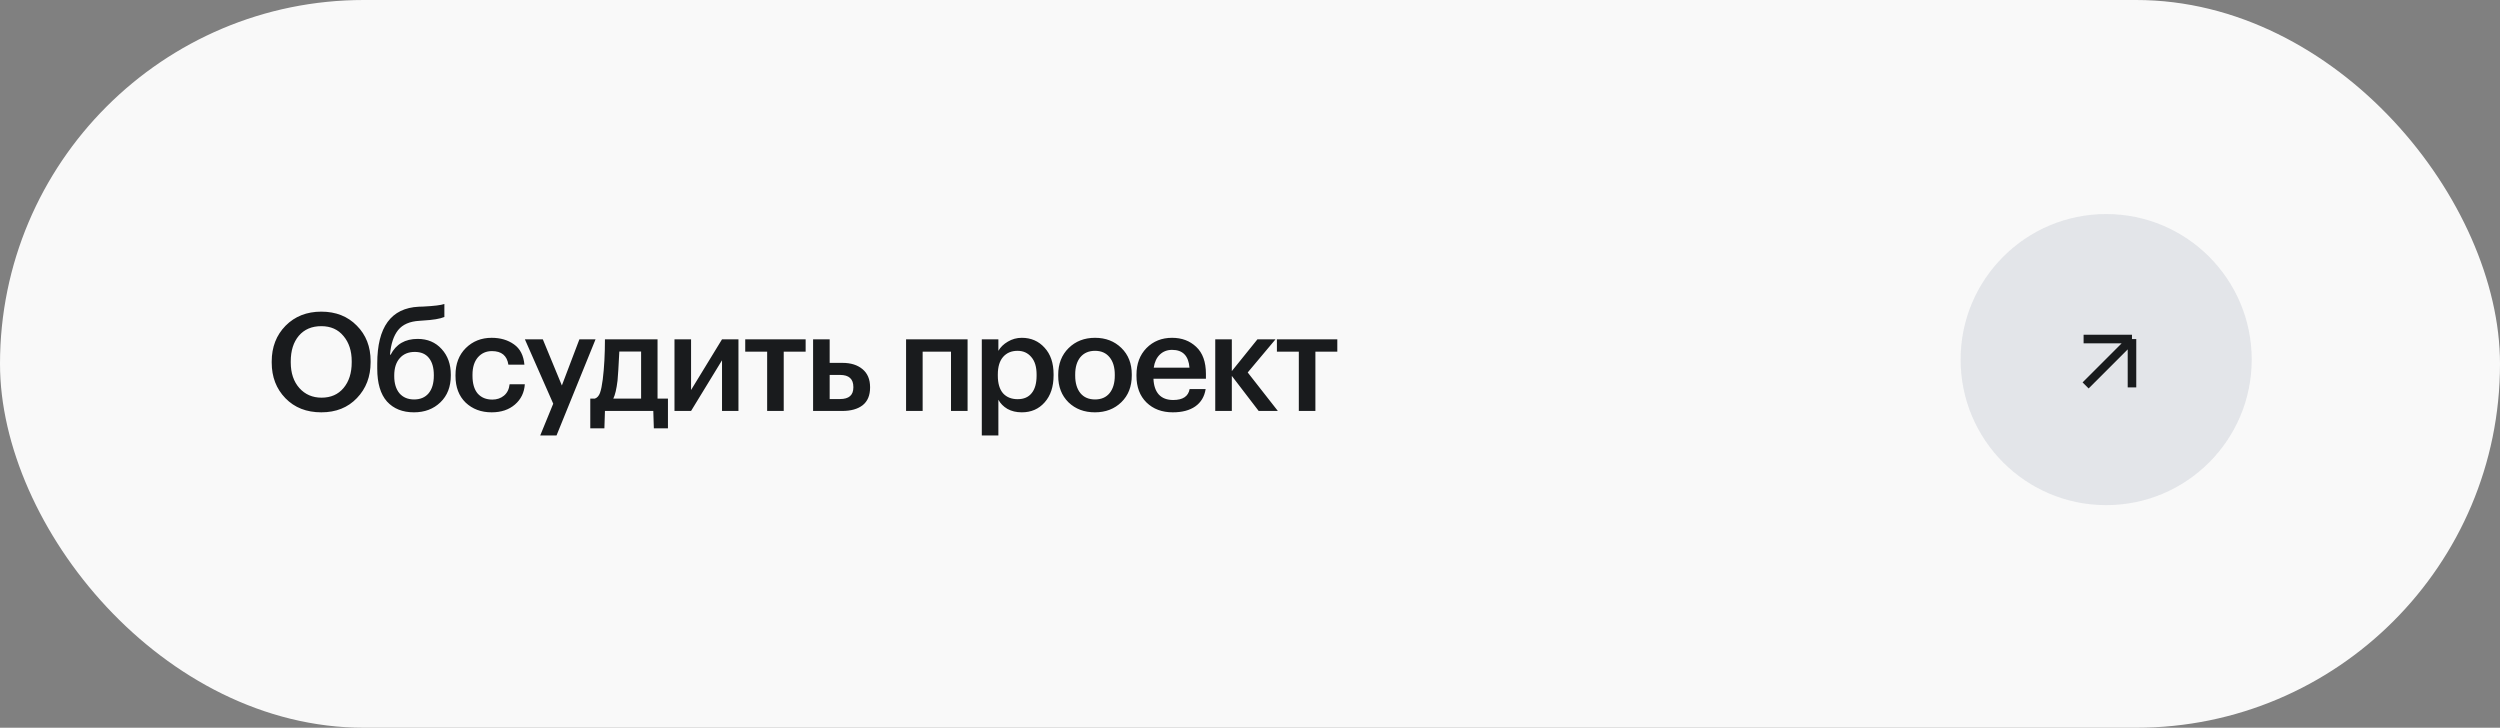
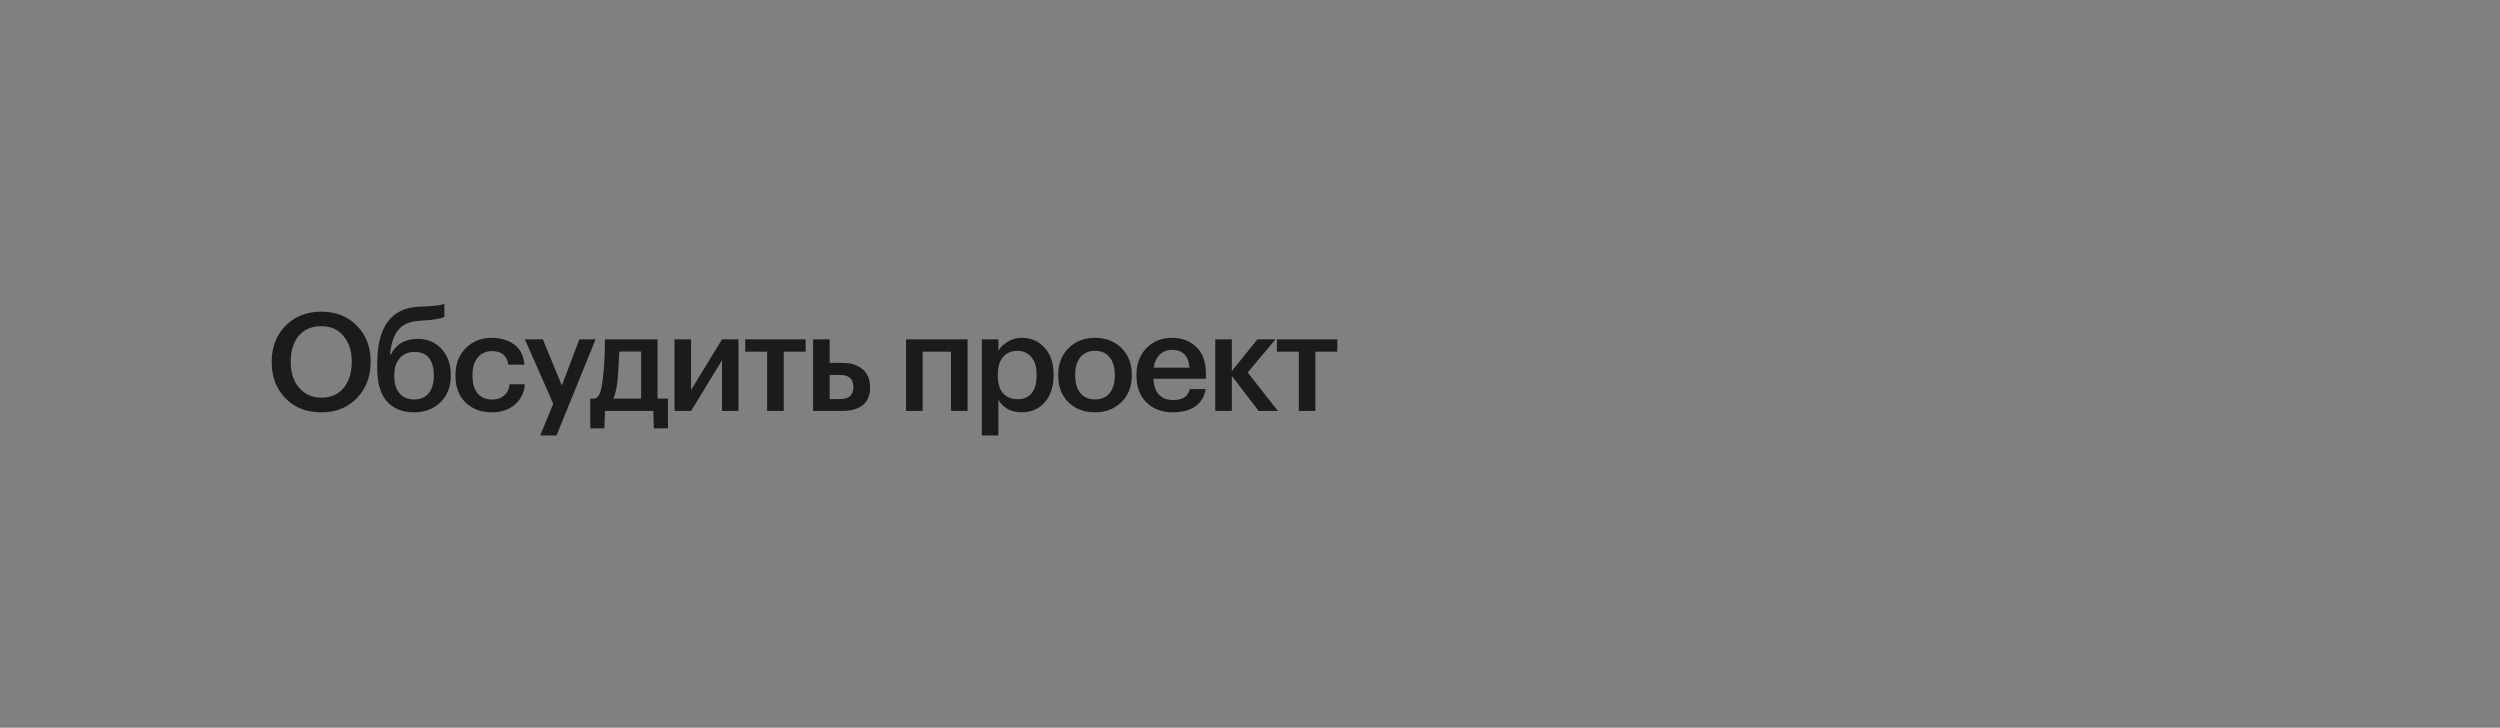
<svg xmlns="http://www.w3.org/2000/svg" width="292" height="85" viewBox="0 0 292 85" fill="none">
  <rect x="0" y="0" width="292" height="85" fill="#808080" stroke="none" />
-   <rect width="292" height="85" rx="42.5" fill="#F9F9F9" />
  <path d="M37.56 46.448C38.637 46.448 39.491 46.075 40.12 45.328C40.76 44.571 41.08 43.568 41.08 42.32V42.192C41.08 40.987 40.76 40.005 40.12 39.248C39.491 38.48 38.627 38.096 37.528 38.096C36.419 38.096 35.544 38.469 34.904 39.216C34.275 39.963 33.96 40.96 33.96 42.208V42.336C33.96 43.573 34.296 44.571 34.968 45.328C35.64 46.075 36.504 46.448 37.56 46.448ZM37.528 48.16C35.8 48.16 34.403 47.611 33.336 46.512C32.269 45.413 31.736 44.027 31.736 42.352V42.224C31.736 40.539 32.275 39.147 33.352 38.048C34.44 36.949 35.832 36.4 37.528 36.4C39.224 36.4 40.605 36.944 41.672 38.032C42.749 39.109 43.288 40.491 43.288 42.176V42.304C43.288 43.989 42.755 45.387 41.688 46.496C40.632 47.605 39.245 48.16 37.528 48.16ZM48.351 48.16C47.018 48.16 45.967 47.739 45.199 46.896C44.442 46.043 44.063 44.763 44.063 43.056V42.464C44.063 38.197 45.679 35.984 48.911 35.824L49.423 35.808C50.693 35.744 51.519 35.643 51.903 35.504V37.024C51.402 37.237 50.565 37.376 49.391 37.44L48.975 37.472C47.855 37.536 47.029 37.899 46.495 38.56C45.973 39.221 45.658 40.176 45.551 41.424H45.631C46.261 40.197 47.311 39.584 48.783 39.584C49.935 39.584 50.869 39.979 51.583 40.768C52.298 41.547 52.655 42.544 52.655 43.76V43.856C52.655 45.168 52.25 46.213 51.439 46.992C50.629 47.771 49.599 48.16 48.351 48.16ZM46.655 45.936C47.071 46.416 47.642 46.656 48.367 46.656C49.093 46.656 49.658 46.416 50.063 45.936C50.469 45.445 50.671 44.757 50.671 43.872V43.808C50.671 42.944 50.479 42.277 50.095 41.808C49.722 41.339 49.173 41.104 48.447 41.104C47.701 41.104 47.114 41.349 46.687 41.84C46.261 42.32 46.047 42.992 46.047 43.856V43.936C46.047 44.779 46.25 45.445 46.655 45.936ZM57.427 48.16C56.2 48.16 55.187 47.781 54.387 47.024C53.597 46.256 53.203 45.221 53.203 43.92V43.792C53.203 42.501 53.603 41.456 54.403 40.656C55.213 39.856 56.221 39.456 57.427 39.456C58.451 39.456 59.32 39.712 60.035 40.224C60.749 40.725 61.155 41.515 61.251 42.592H59.379C59.219 41.536 58.579 41.008 57.459 41.008C56.787 41.008 56.237 41.253 55.811 41.744C55.395 42.235 55.187 42.907 55.187 43.76V43.888C55.187 44.795 55.389 45.488 55.795 45.968C56.211 46.437 56.781 46.672 57.507 46.672C58.04 46.672 58.493 46.517 58.867 46.208C59.24 45.899 59.459 45.456 59.523 44.88H61.299C61.235 45.851 60.851 46.64 60.147 47.248C59.443 47.856 58.536 48.16 57.427 48.16ZM64.618 47.152L61.306 39.632H63.401L65.626 45.024L67.674 39.632H69.561L65.001 50.864H63.097L64.618 47.152ZM72.129 44.448C72.011 45.429 71.846 46.133 71.633 46.56H74.881V41.056H72.337C72.251 42.795 72.182 43.925 72.129 44.448ZM70.593 50.032H68.945V46.56H69.473C69.75 46.464 69.953 46.24 70.081 45.888C70.209 45.525 70.316 45.003 70.401 44.32C70.572 42.944 70.657 41.381 70.657 39.632H76.801V46.56H78.017V50.032H76.369L76.305 48H70.657L70.593 50.032ZM78.78 48V39.632H80.716V45.552L84.332 39.632H86.252V48H84.332V42.08L80.716 48H78.78ZM94.099 41.072H91.539V48H89.603V41.072H87.043V39.632H94.099V41.072ZM94.969 39.632H96.905V42.384H98.409C99.379 42.384 100.158 42.629 100.745 43.12C101.332 43.611 101.625 44.309 101.625 45.216V45.264C101.625 46.181 101.337 46.869 100.761 47.328C100.185 47.776 99.385 48 98.361 48H94.969V39.632ZM98.121 46.608C99.156 46.608 99.673 46.155 99.673 45.248V45.2C99.673 44.261 99.156 43.792 98.121 43.792H96.905V46.608H98.121ZM111.077 41.072H107.765V48H105.829V39.632H113.013V48H111.077V41.072ZM114.674 39.632H116.61V40.976C116.855 40.549 117.223 40.192 117.714 39.904C118.215 39.605 118.759 39.456 119.346 39.456C120.423 39.456 121.309 39.84 122.002 40.608C122.706 41.365 123.058 42.4 123.058 43.712V43.84C123.058 45.163 122.711 46.213 122.018 46.992C121.335 47.771 120.445 48.16 119.346 48.16C118.706 48.16 118.146 48.027 117.666 47.76C117.197 47.483 116.845 47.125 116.61 46.688V50.864H114.674V39.632ZM118.866 46.624C119.581 46.624 120.125 46.389 120.498 45.92C120.882 45.451 121.074 44.768 121.074 43.872V43.744C121.074 42.848 120.866 42.165 120.45 41.696C120.045 41.216 119.511 40.976 118.85 40.976C118.146 40.976 117.586 41.211 117.17 41.68C116.754 42.149 116.546 42.837 116.546 43.744V43.872C116.546 44.779 116.749 45.467 117.154 45.936C117.57 46.395 118.141 46.624 118.866 46.624ZM127.903 46.656C128.628 46.656 129.194 46.411 129.599 45.92C130.004 45.419 130.207 44.736 130.207 43.872V43.76C130.207 42.896 130.004 42.219 129.599 41.728C129.194 41.227 128.628 40.976 127.903 40.976C127.178 40.976 126.607 41.221 126.191 41.712C125.786 42.203 125.583 42.88 125.583 43.744V43.872C125.583 44.736 125.786 45.419 126.191 45.92C126.596 46.411 127.167 46.656 127.903 46.656ZM130.975 46.976C130.164 47.765 129.135 48.16 127.887 48.16C126.639 48.16 125.61 47.771 124.799 46.992C123.999 46.203 123.599 45.173 123.599 43.904V43.776C123.599 42.496 124.004 41.456 124.815 40.656C125.626 39.856 126.655 39.456 127.903 39.456C129.14 39.456 130.164 39.851 130.975 40.64C131.786 41.429 132.191 42.459 132.191 43.728V43.856C132.191 45.147 131.786 46.187 130.975 46.976ZM136.98 48.16C135.721 48.16 134.697 47.776 133.908 47.008C133.129 46.24 132.74 45.205 132.74 43.904V43.776C132.74 42.496 133.129 41.456 133.908 40.656C134.697 39.856 135.695 39.456 136.9 39.456C138.031 39.456 138.969 39.808 139.716 40.512C140.473 41.216 140.852 42.272 140.852 43.68V44.24H134.724C134.756 45.04 134.964 45.653 135.348 46.08C135.743 46.507 136.303 46.72 137.028 46.72C138.159 46.72 138.799 46.293 138.948 45.44H140.82C140.681 46.325 140.276 47.003 139.604 47.472C138.943 47.931 138.068 48.16 136.98 48.16ZM138.932 42.944C138.825 41.557 138.148 40.864 136.9 40.864C136.324 40.864 135.844 41.051 135.46 41.424C135.087 41.787 134.852 42.293 134.756 42.944H138.932ZM143.877 43.904V48H141.941V39.632H143.877V43.344L146.869 39.632H148.981L145.733 43.504L149.253 48H147.013L143.877 43.904ZM156.198 41.072H153.638V48H151.702V41.072H149.142V39.632H156.198V41.072Z" fill="#191B1D" />
-   <circle cx="246" cy="42" r="17" fill="#AEB6C3" fill-opacity="0.3" />
-   <path d="M243.599 45.017L249.016 39.6M249.016 39.6H243.364M249.016 39.6V45.252" stroke="#191B1D" />
</svg>